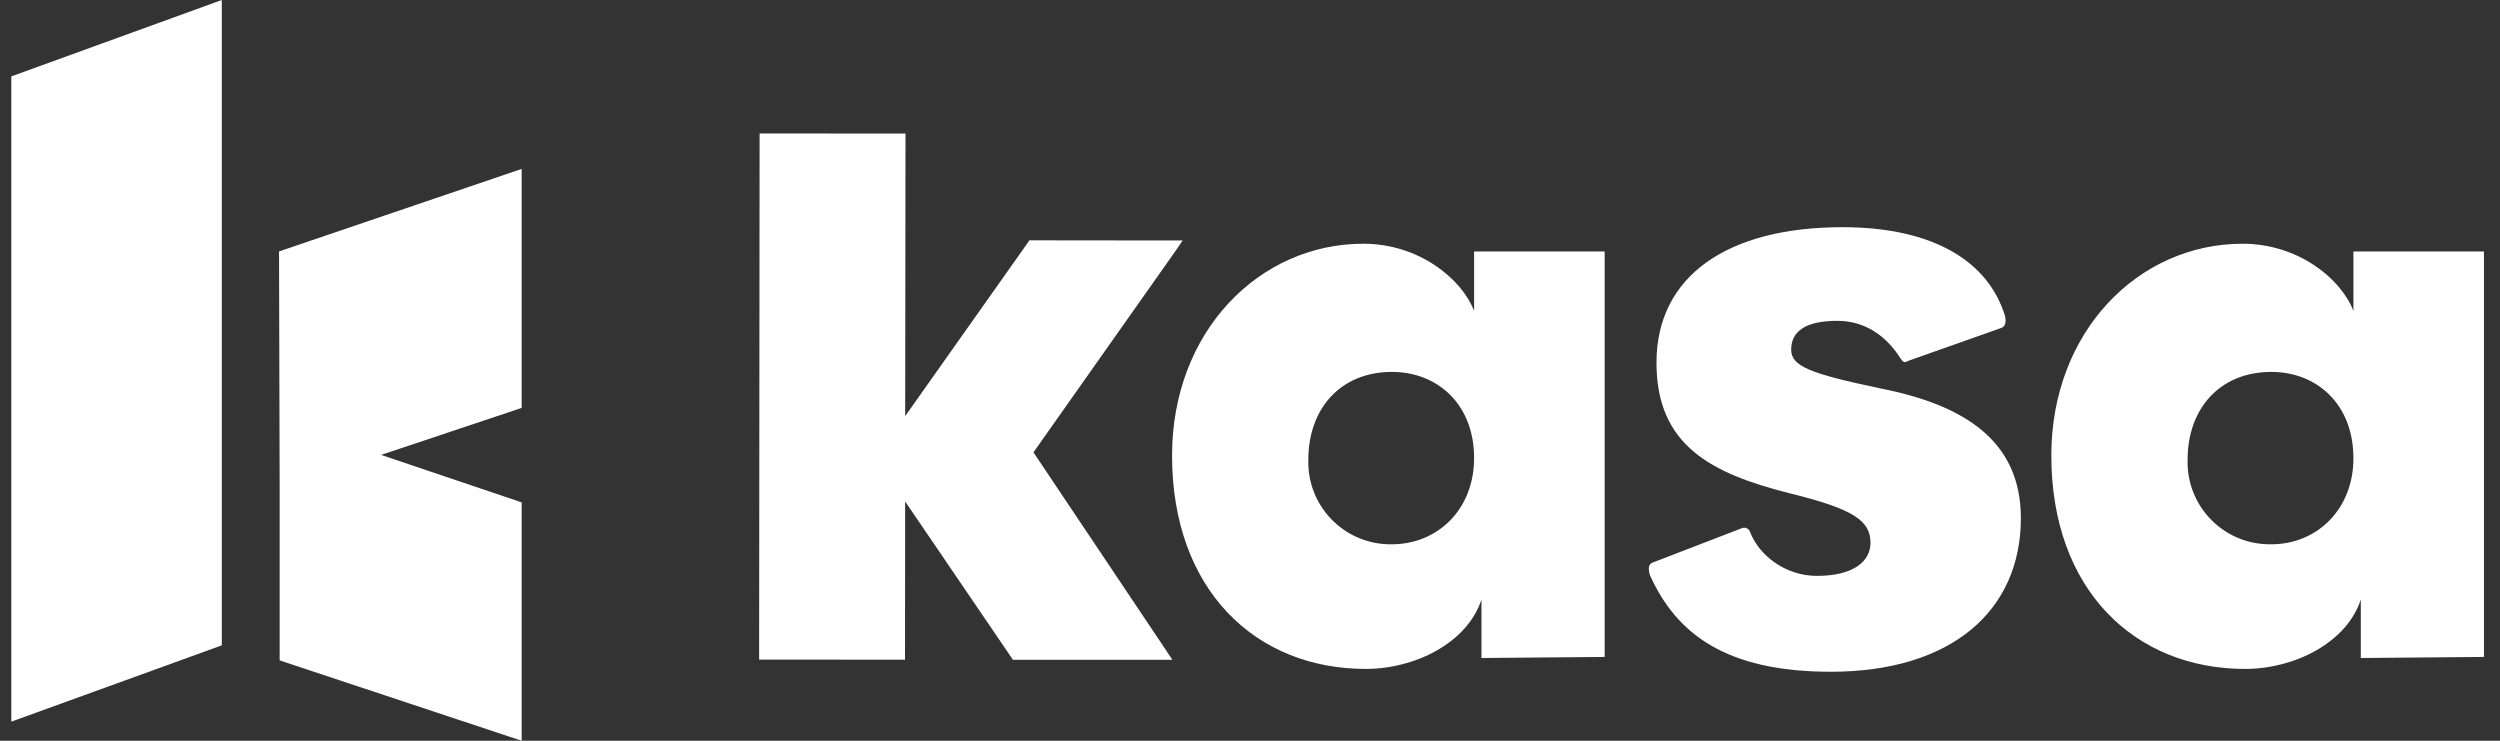
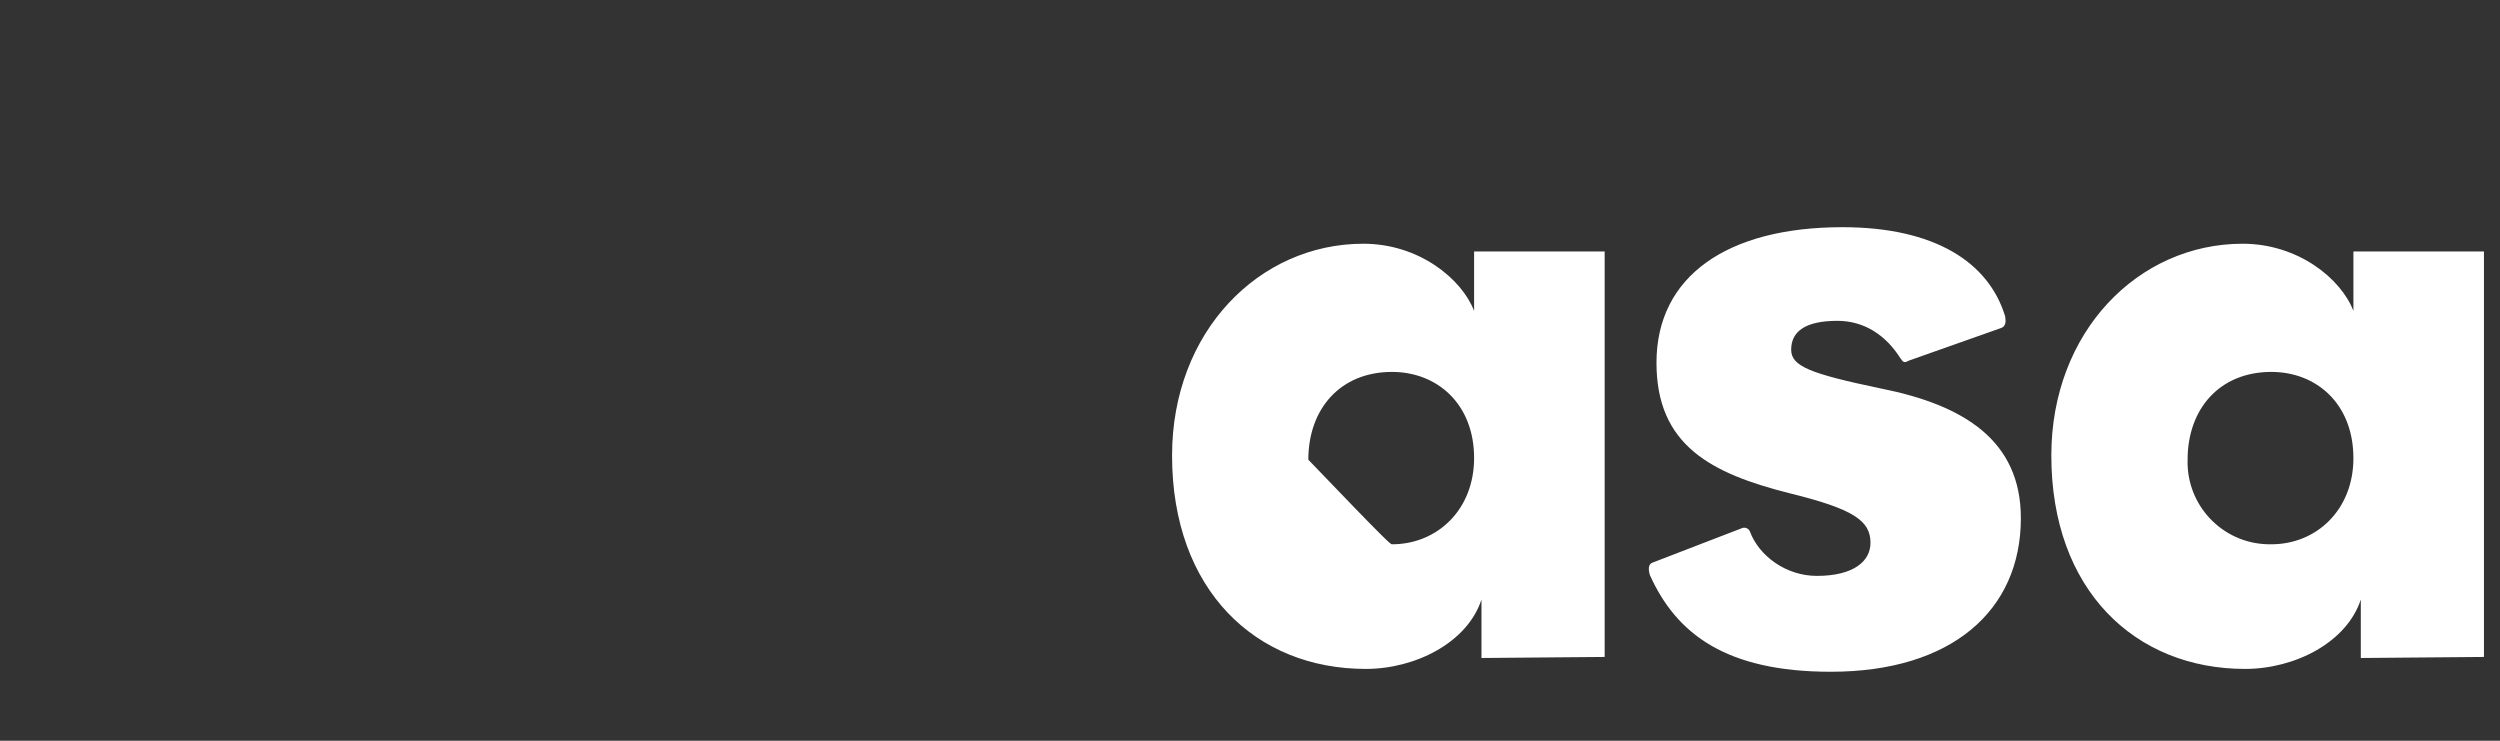
<svg xmlns="http://www.w3.org/2000/svg" width="81" height="24" viewBox="0 0 81 24" fill="none">
  <rect x="0" y="0" width="81" height="24" fill="#333333" stroke="none" />
-   <path fill-rule="evenodd" clip-rule="evenodd" d="M76.25 14.841C76.25 13.087 75.055 12.05 73.592 12.05C71.916 12.05 70.878 13.246 70.878 14.895C70.836 16.366 71.995 17.594 73.467 17.634C73.508 17.636 73.551 17.636 73.592 17.635C75.055 17.635 76.251 16.518 76.251 14.841H76.25ZM80.48 21.285L76.49 21.319V19.425C76.038 20.81 74.362 21.673 72.741 21.673C69.177 21.673 66.463 19.12 66.463 14.759C66.463 10.745 69.283 7.897 72.661 7.897C74.469 7.897 75.853 9.036 76.251 10.074V8.147H80.48V21.284V21.285ZM65.476 16.788C65.476 19.785 63.228 21.765 59.318 21.765C55.919 21.765 54.312 20.533 53.456 18.632C53.402 18.445 53.402 18.284 53.536 18.231L56.453 17.107C56.549 17.077 56.652 17.122 56.694 17.213C56.99 18.016 57.873 18.659 58.864 18.659C60.068 18.659 60.604 18.177 60.604 17.587C60.604 16.864 60.042 16.489 57.981 15.981C55.437 15.339 53.67 14.429 53.67 11.753C53.67 8.941 55.972 7.361 59.694 7.361C62.666 7.361 64.432 8.485 64.967 10.251C64.994 10.412 64.994 10.573 64.834 10.628L61.861 11.679C61.701 11.76 61.676 11.76 61.567 11.599C61.112 10.877 60.416 10.395 59.533 10.395C58.489 10.395 58.034 10.741 58.034 11.33C58.034 11.867 58.65 12.108 60.951 12.589C63.629 13.124 65.476 14.27 65.476 16.788ZM47.761 14.841C47.761 13.087 46.564 12.05 45.101 12.05C43.426 12.05 42.39 13.246 42.39 14.895C42.347 16.366 43.504 17.592 44.975 17.634C45.017 17.636 45.059 17.636 45.101 17.635C46.564 17.635 47.761 16.518 47.761 14.841ZM51.991 21.285L48 21.319V19.425C47.549 20.81 45.873 21.673 44.25 21.673C40.686 21.673 37.975 19.12 37.975 14.759C37.975 10.745 40.794 7.897 44.172 7.897C45.979 7.897 47.362 9.036 47.761 10.074V8.147H51.991V21.284V21.285Z" fill="white" />
-   <path fill-rule="evenodd" clip-rule="evenodd" d="M33.472 7.787H33.351L33.285 7.885L29.328 13.482L29.338 4.551V4.327H29.115L24.835 4.324H24.611V4.547L24.596 21.147V21.371H24.819L29.099 21.373L29.322 21.375V21.151L29.327 16.248L32.753 21.28L32.819 21.378H37.986L37.754 21.03L33.484 14.656L38.08 8.14L38.318 7.792H37.896L33.471 7.787H33.472ZM0.367 2.475L7.186 0V20.909L0.367 23.381V2.475ZM9.061 15.838L9.041 8.146L16.902 5.473V13.216L12.347 14.739L16.902 16.277V24L9.061 21.397V15.838Z" fill="white" />
+   <path fill-rule="evenodd" clip-rule="evenodd" d="M76.25 14.841C76.25 13.087 75.055 12.05 73.592 12.05C71.916 12.05 70.878 13.246 70.878 14.895C70.836 16.366 71.995 17.594 73.467 17.634C73.508 17.636 73.551 17.636 73.592 17.635C75.055 17.635 76.251 16.518 76.251 14.841H76.25ZM80.48 21.285L76.49 21.319V19.425C76.038 20.81 74.362 21.673 72.741 21.673C69.177 21.673 66.463 19.12 66.463 14.759C66.463 10.745 69.283 7.897 72.661 7.897C74.469 7.897 75.853 9.036 76.251 10.074V8.147H80.48V21.284V21.285ZM65.476 16.788C65.476 19.785 63.228 21.765 59.318 21.765C55.919 21.765 54.312 20.533 53.456 18.632C53.402 18.445 53.402 18.284 53.536 18.231L56.453 17.107C56.549 17.077 56.652 17.122 56.694 17.213C56.99 18.016 57.873 18.659 58.864 18.659C60.068 18.659 60.604 18.177 60.604 17.587C60.604 16.864 60.042 16.489 57.981 15.981C55.437 15.339 53.67 14.429 53.67 11.753C53.67 8.941 55.972 7.361 59.694 7.361C62.666 7.361 64.432 8.485 64.967 10.251C64.994 10.412 64.994 10.573 64.834 10.628L61.861 11.679C61.701 11.76 61.676 11.76 61.567 11.599C61.112 10.877 60.416 10.395 59.533 10.395C58.489 10.395 58.034 10.741 58.034 11.33C58.034 11.867 58.65 12.108 60.951 12.589C63.629 13.124 65.476 14.27 65.476 16.788ZM47.761 14.841C47.761 13.087 46.564 12.05 45.101 12.05C43.426 12.05 42.39 13.246 42.39 14.895C45.017 17.636 45.059 17.636 45.101 17.635C46.564 17.635 47.761 16.518 47.761 14.841ZM51.991 21.285L48 21.319V19.425C47.549 20.81 45.873 21.673 44.25 21.673C40.686 21.673 37.975 19.12 37.975 14.759C37.975 10.745 40.794 7.897 44.172 7.897C45.979 7.897 47.362 9.036 47.761 10.074V8.147H51.991V21.284V21.285Z" fill="white" />
</svg>